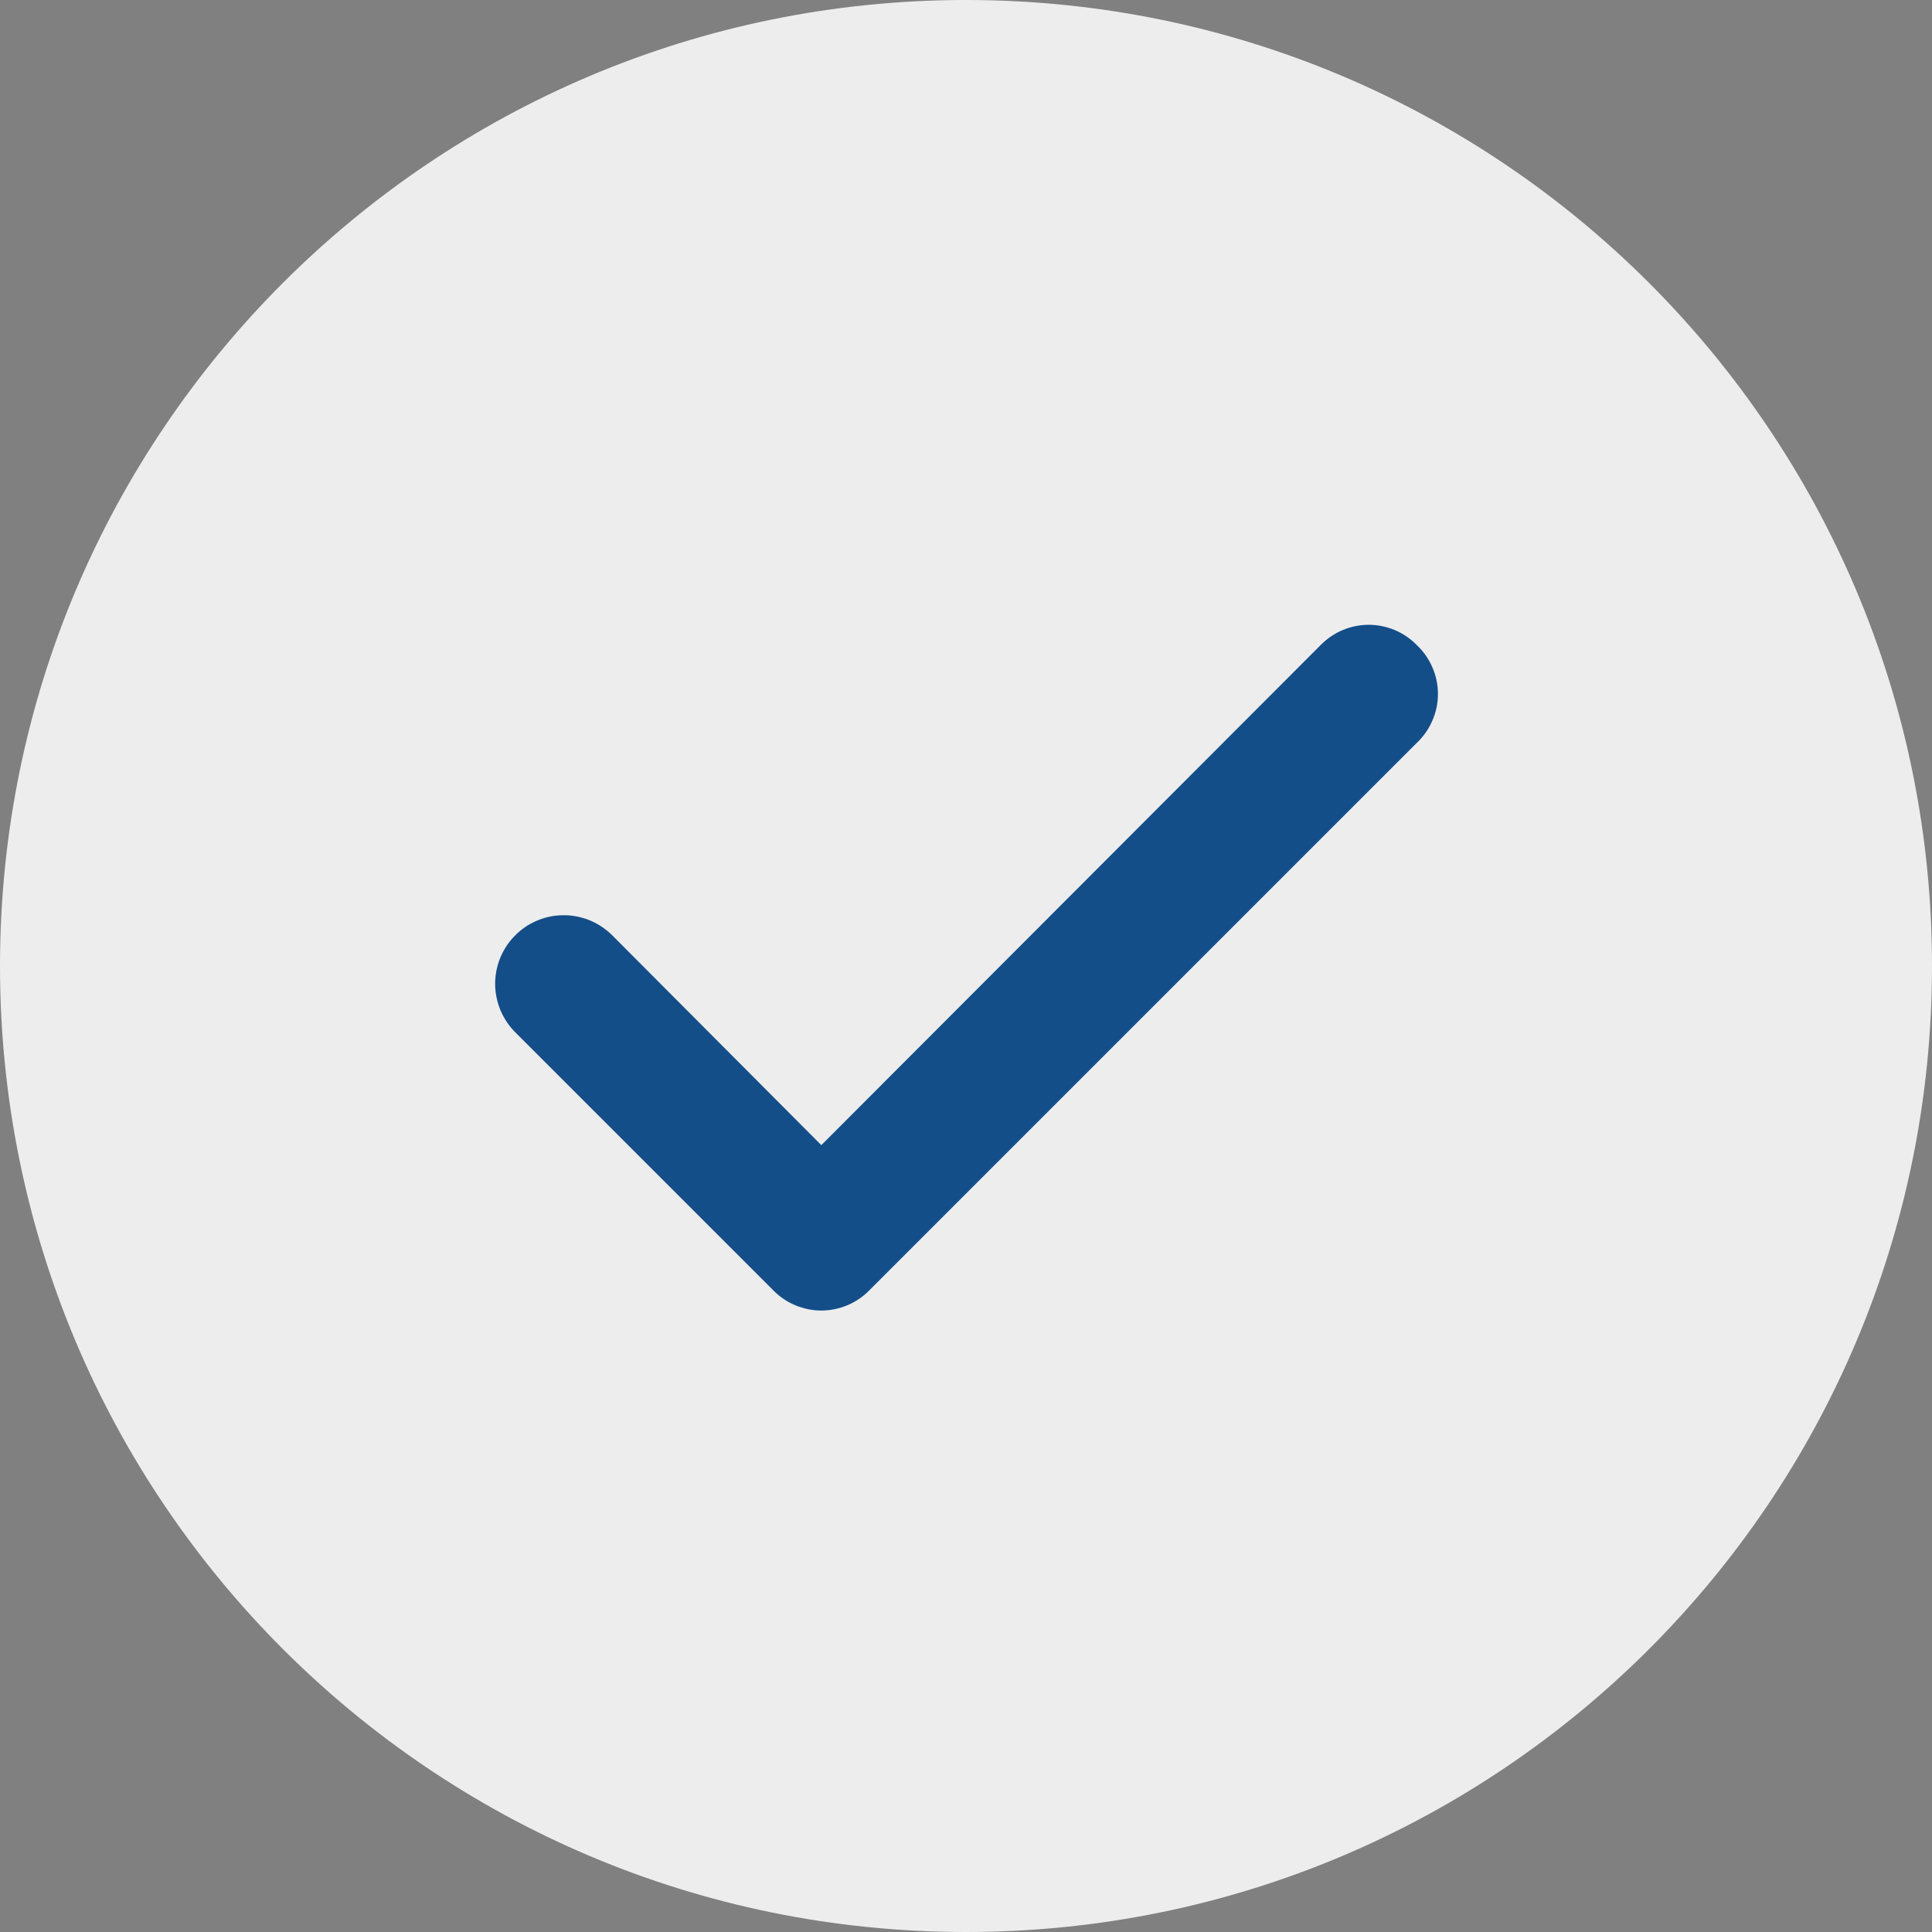
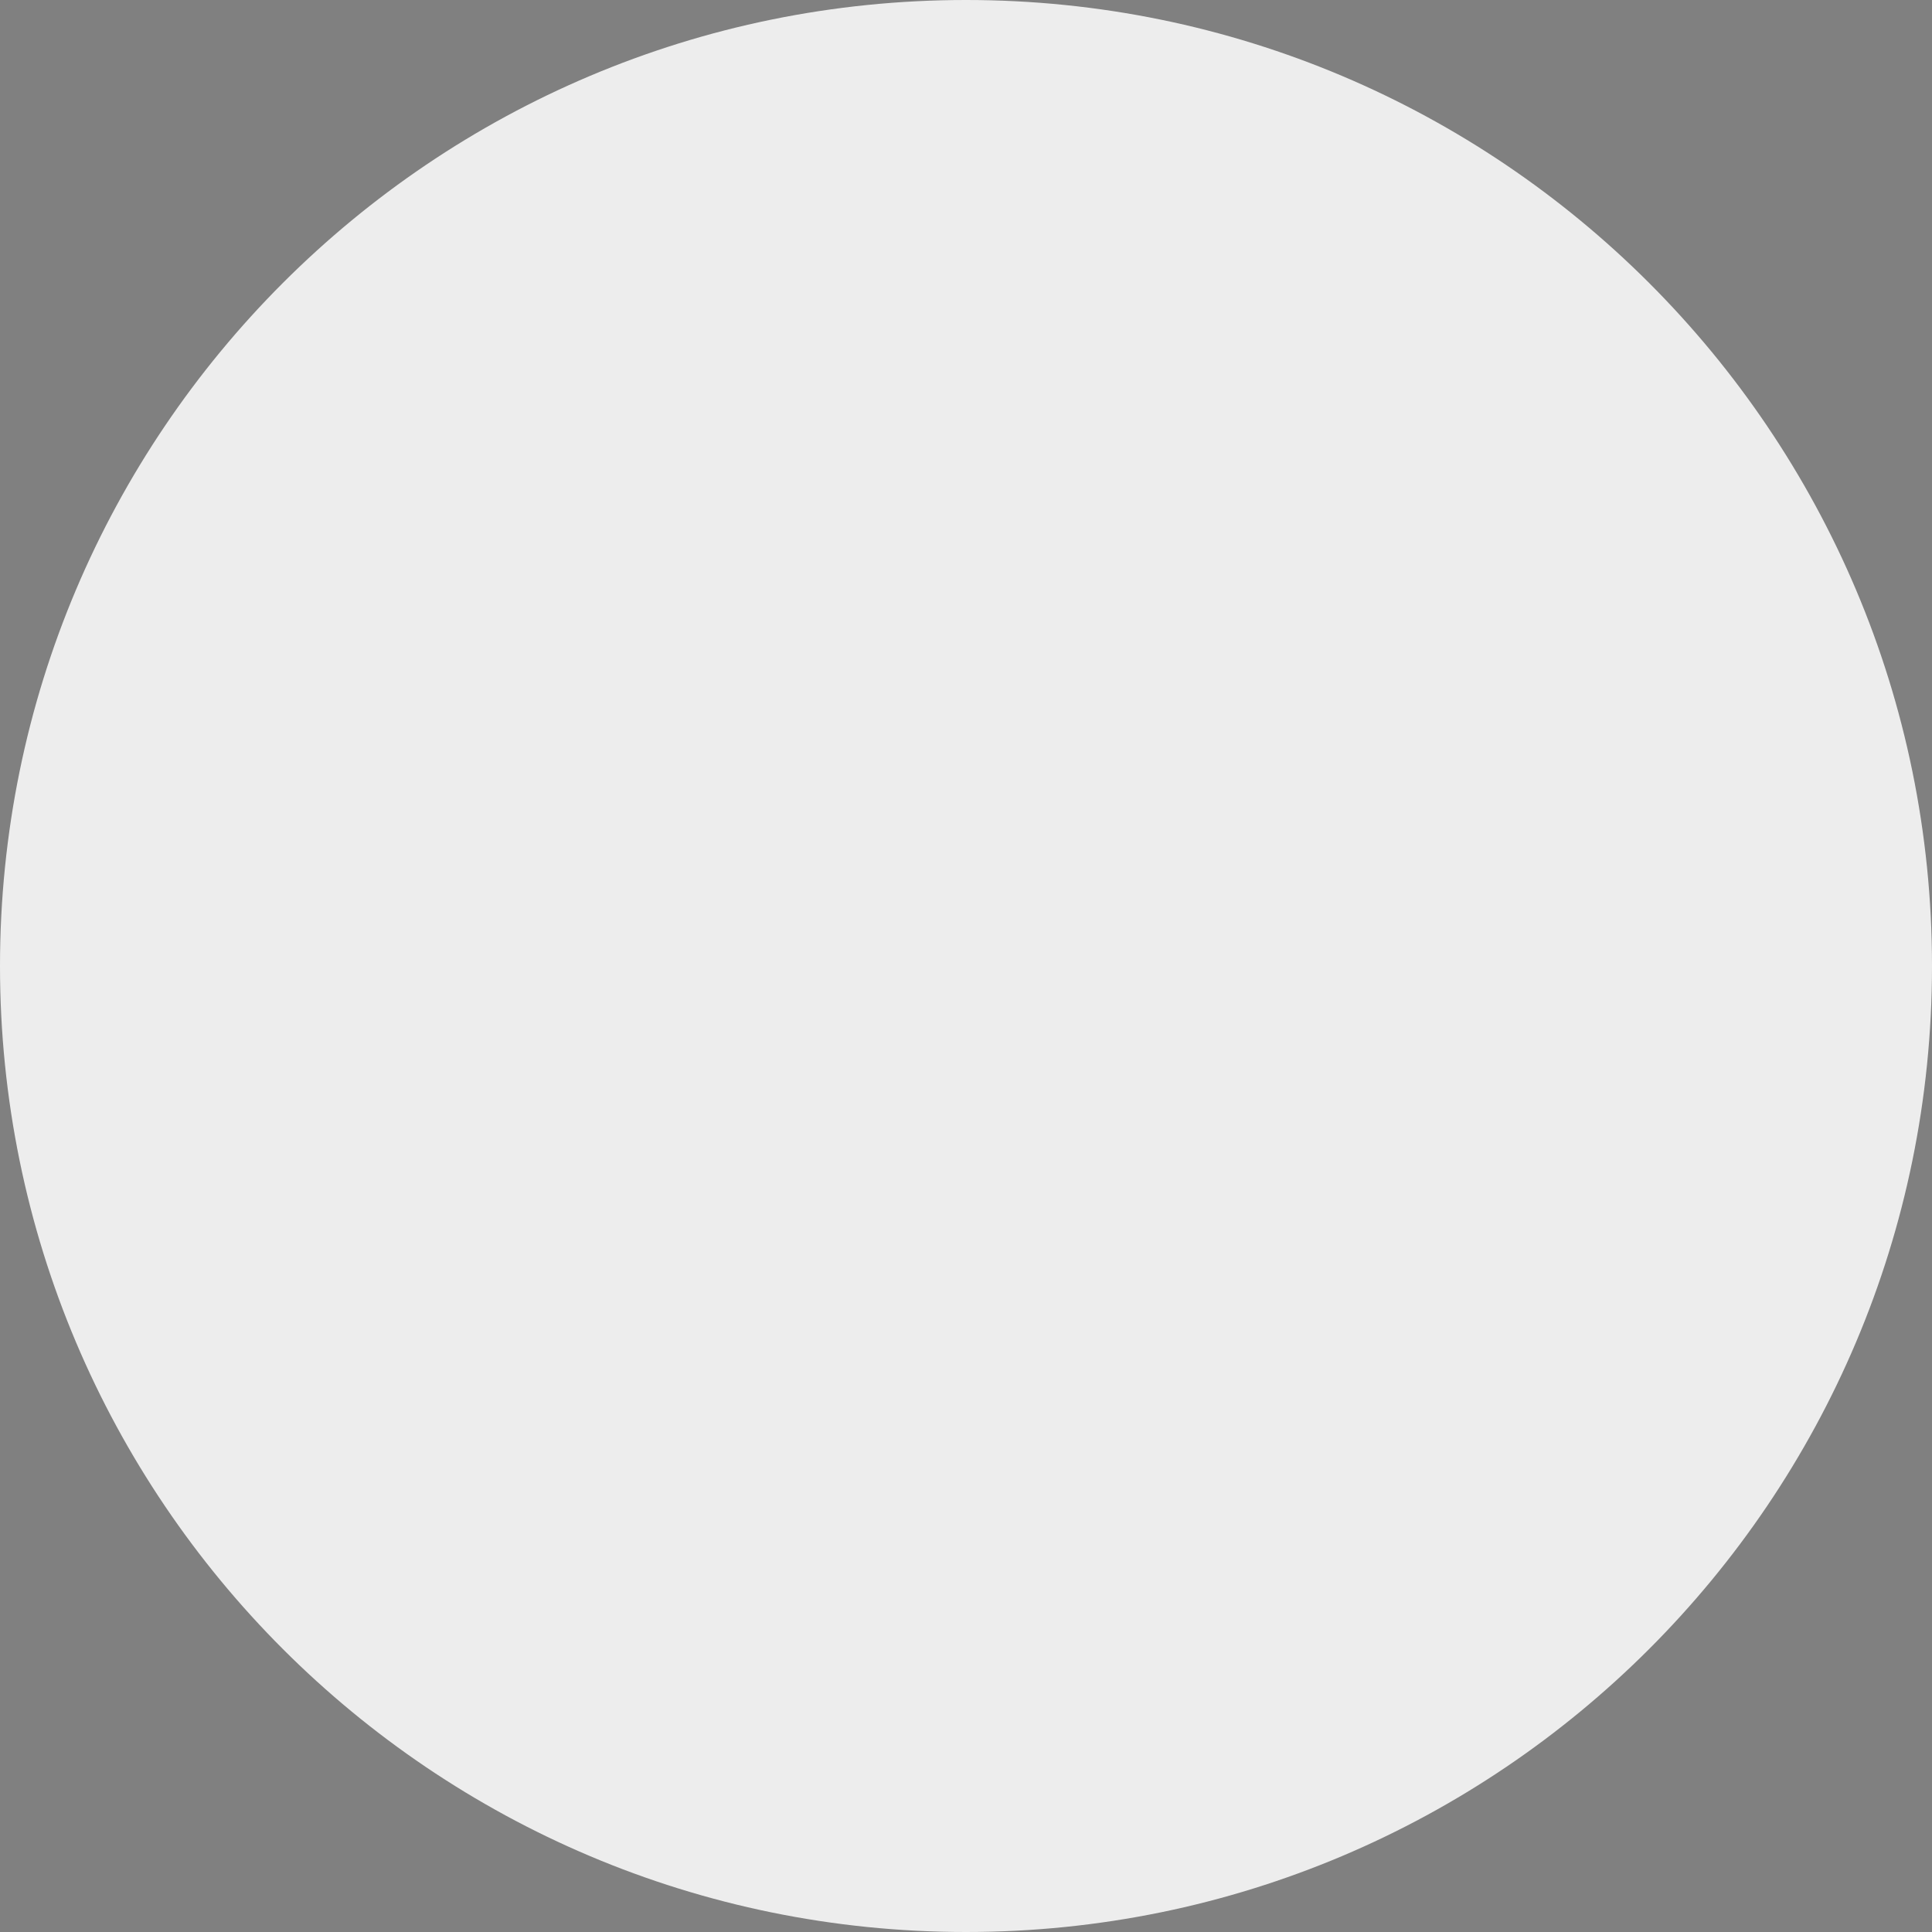
<svg xmlns="http://www.w3.org/2000/svg" width="18" height="18" viewBox="0 0 18 18" fill="none">
  <rect x="0" y="0" width="18" height="18" fill="#808080" stroke="none" />
-   <path d="M9 18C13.971 18 18 13.971 18 9C18 4.029 13.971 0 9 0C4.029 0 0 4.029 0 9C0 13.971 4.029 18 9 18Z" fill="#EDEDED" />
-   <path d="M13.196 6.006C13.138 5.948 13.069 5.901 12.992 5.869C12.916 5.838 12.835 5.821 12.752 5.821C12.669 5.821 12.588 5.838 12.512 5.869C12.435 5.901 12.366 5.948 12.308 6.006L7.652 10.669L5.696 8.706C5.635 8.648 5.564 8.602 5.486 8.571C5.408 8.541 5.325 8.525 5.241 8.527C5.157 8.528 5.074 8.546 4.997 8.58C4.92 8.613 4.851 8.661 4.793 8.722C4.734 8.782 4.689 8.853 4.658 8.931C4.627 9.009 4.612 9.093 4.613 9.177C4.615 9.26 4.633 9.343 4.666 9.42C4.7 9.497 4.748 9.567 4.808 9.625L7.208 12.025C7.266 12.084 7.335 12.13 7.412 12.162C7.488 12.193 7.569 12.21 7.652 12.21C7.734 12.21 7.816 12.193 7.892 12.162C7.968 12.13 8.038 12.084 8.096 12.025L13.196 6.925C13.259 6.866 13.31 6.795 13.344 6.716C13.379 6.637 13.397 6.552 13.397 6.466C13.397 6.379 13.379 6.294 13.344 6.215C13.31 6.136 13.259 6.065 13.196 6.006Z" fill="#134E89" />
+   <path d="M9 18C13.971 18 18 13.971 18 9C18 4.029 13.971 0 9 0C4.029 0 0 4.029 0 9C0 13.971 4.029 18 9 18" fill="#EDEDED" />
</svg>